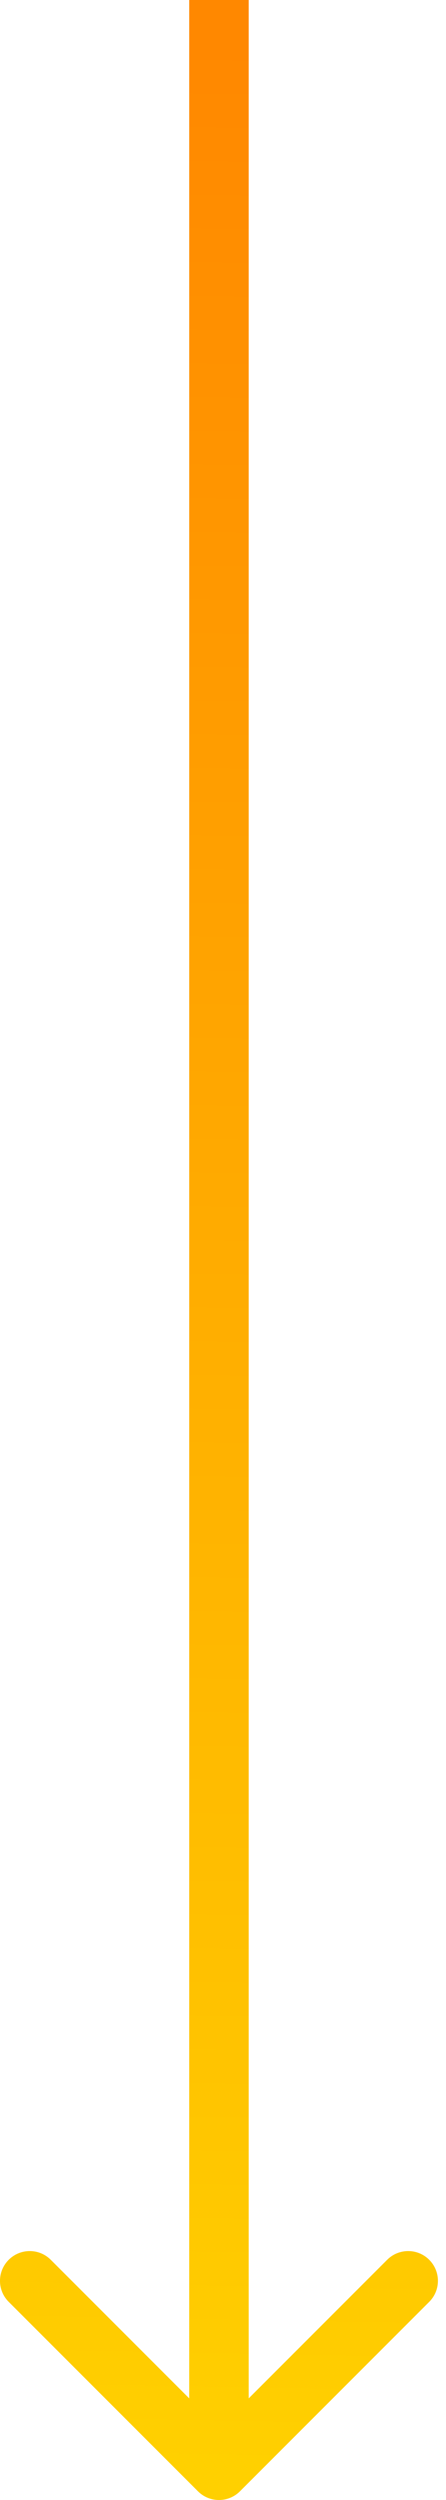
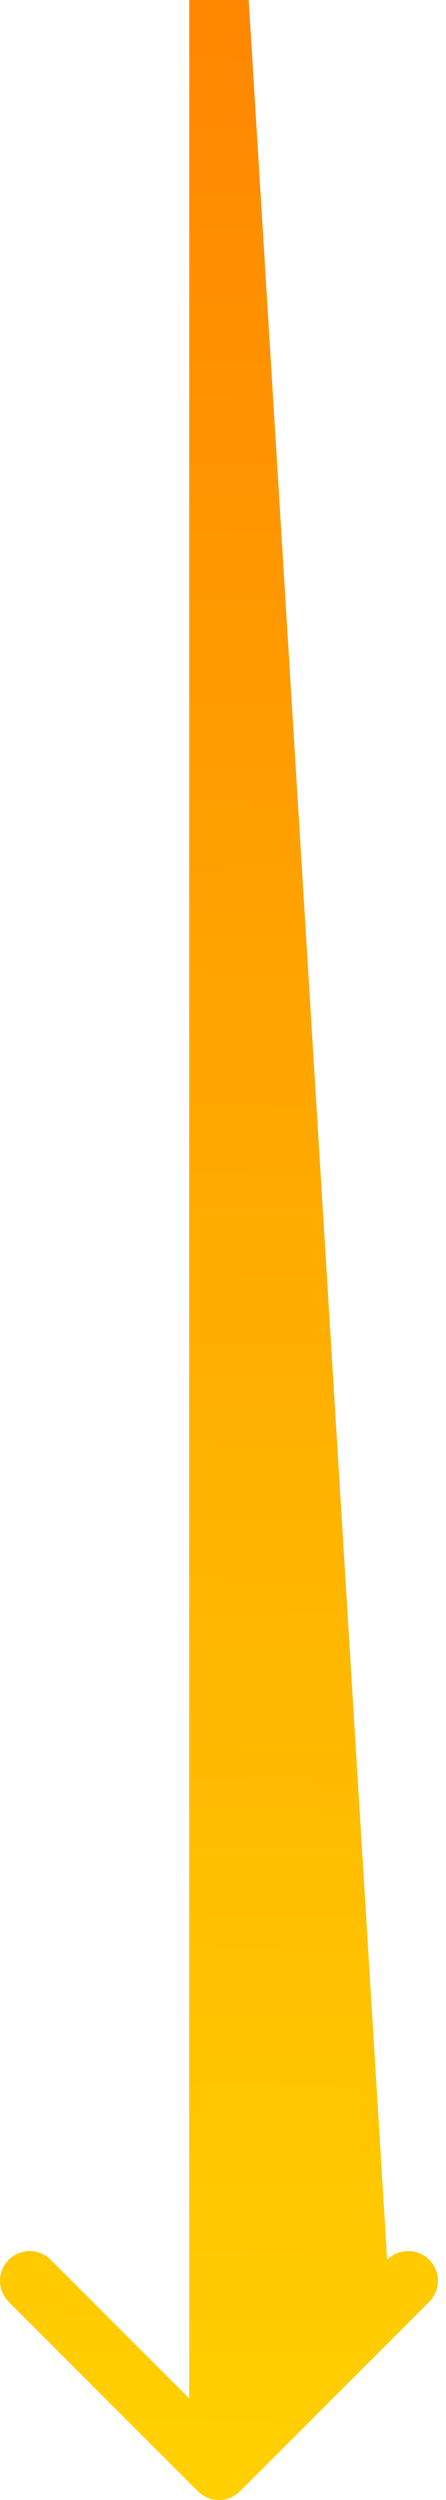
<svg xmlns="http://www.w3.org/2000/svg" width="15" height="84" viewBox="0 0 15 84" fill="none">
-   <path fill-rule="evenodd" clip-rule="evenodd" d="M14.435 77.343L8.071 83.707C7.681 84.098 7.047 84.098 6.657 83.707L0.293 77.343C-0.098 76.953 -0.098 76.32 0.293 75.929C0.684 75.538 1.317 75.538 1.707 75.929L6.364 80.586L6.364 3.65601e-07L8.364 2.78178e-07L8.364 80.586L13.021 75.929C13.411 75.538 14.045 75.538 14.435 75.929C14.826 76.32 14.826 76.953 14.435 77.343Z" fill="url(#paint0_linear_207_2704)" />
+   <path fill-rule="evenodd" clip-rule="evenodd" d="M14.435 77.343L8.071 83.707C7.681 84.098 7.047 84.098 6.657 83.707L0.293 77.343C-0.098 76.953 -0.098 76.32 0.293 75.929C0.684 75.538 1.317 75.538 1.707 75.929L6.364 80.586L6.364 3.65601e-07L8.364 2.78178e-07L13.021 75.929C13.411 75.538 14.045 75.538 14.435 75.929C14.826 76.32 14.826 76.953 14.435 77.343Z" fill="url(#paint0_linear_207_2704)" />
  <defs>
    <linearGradient id="paint0_linear_207_2704" x1="8.5" y1="1.5" x2="7" y2="83" gradientUnits="userSpaceOnUse">
      <stop stop-color="#FF8800" />
      <stop offset="1" stop-color="#FFD000" />
    </linearGradient>
  </defs>
</svg>